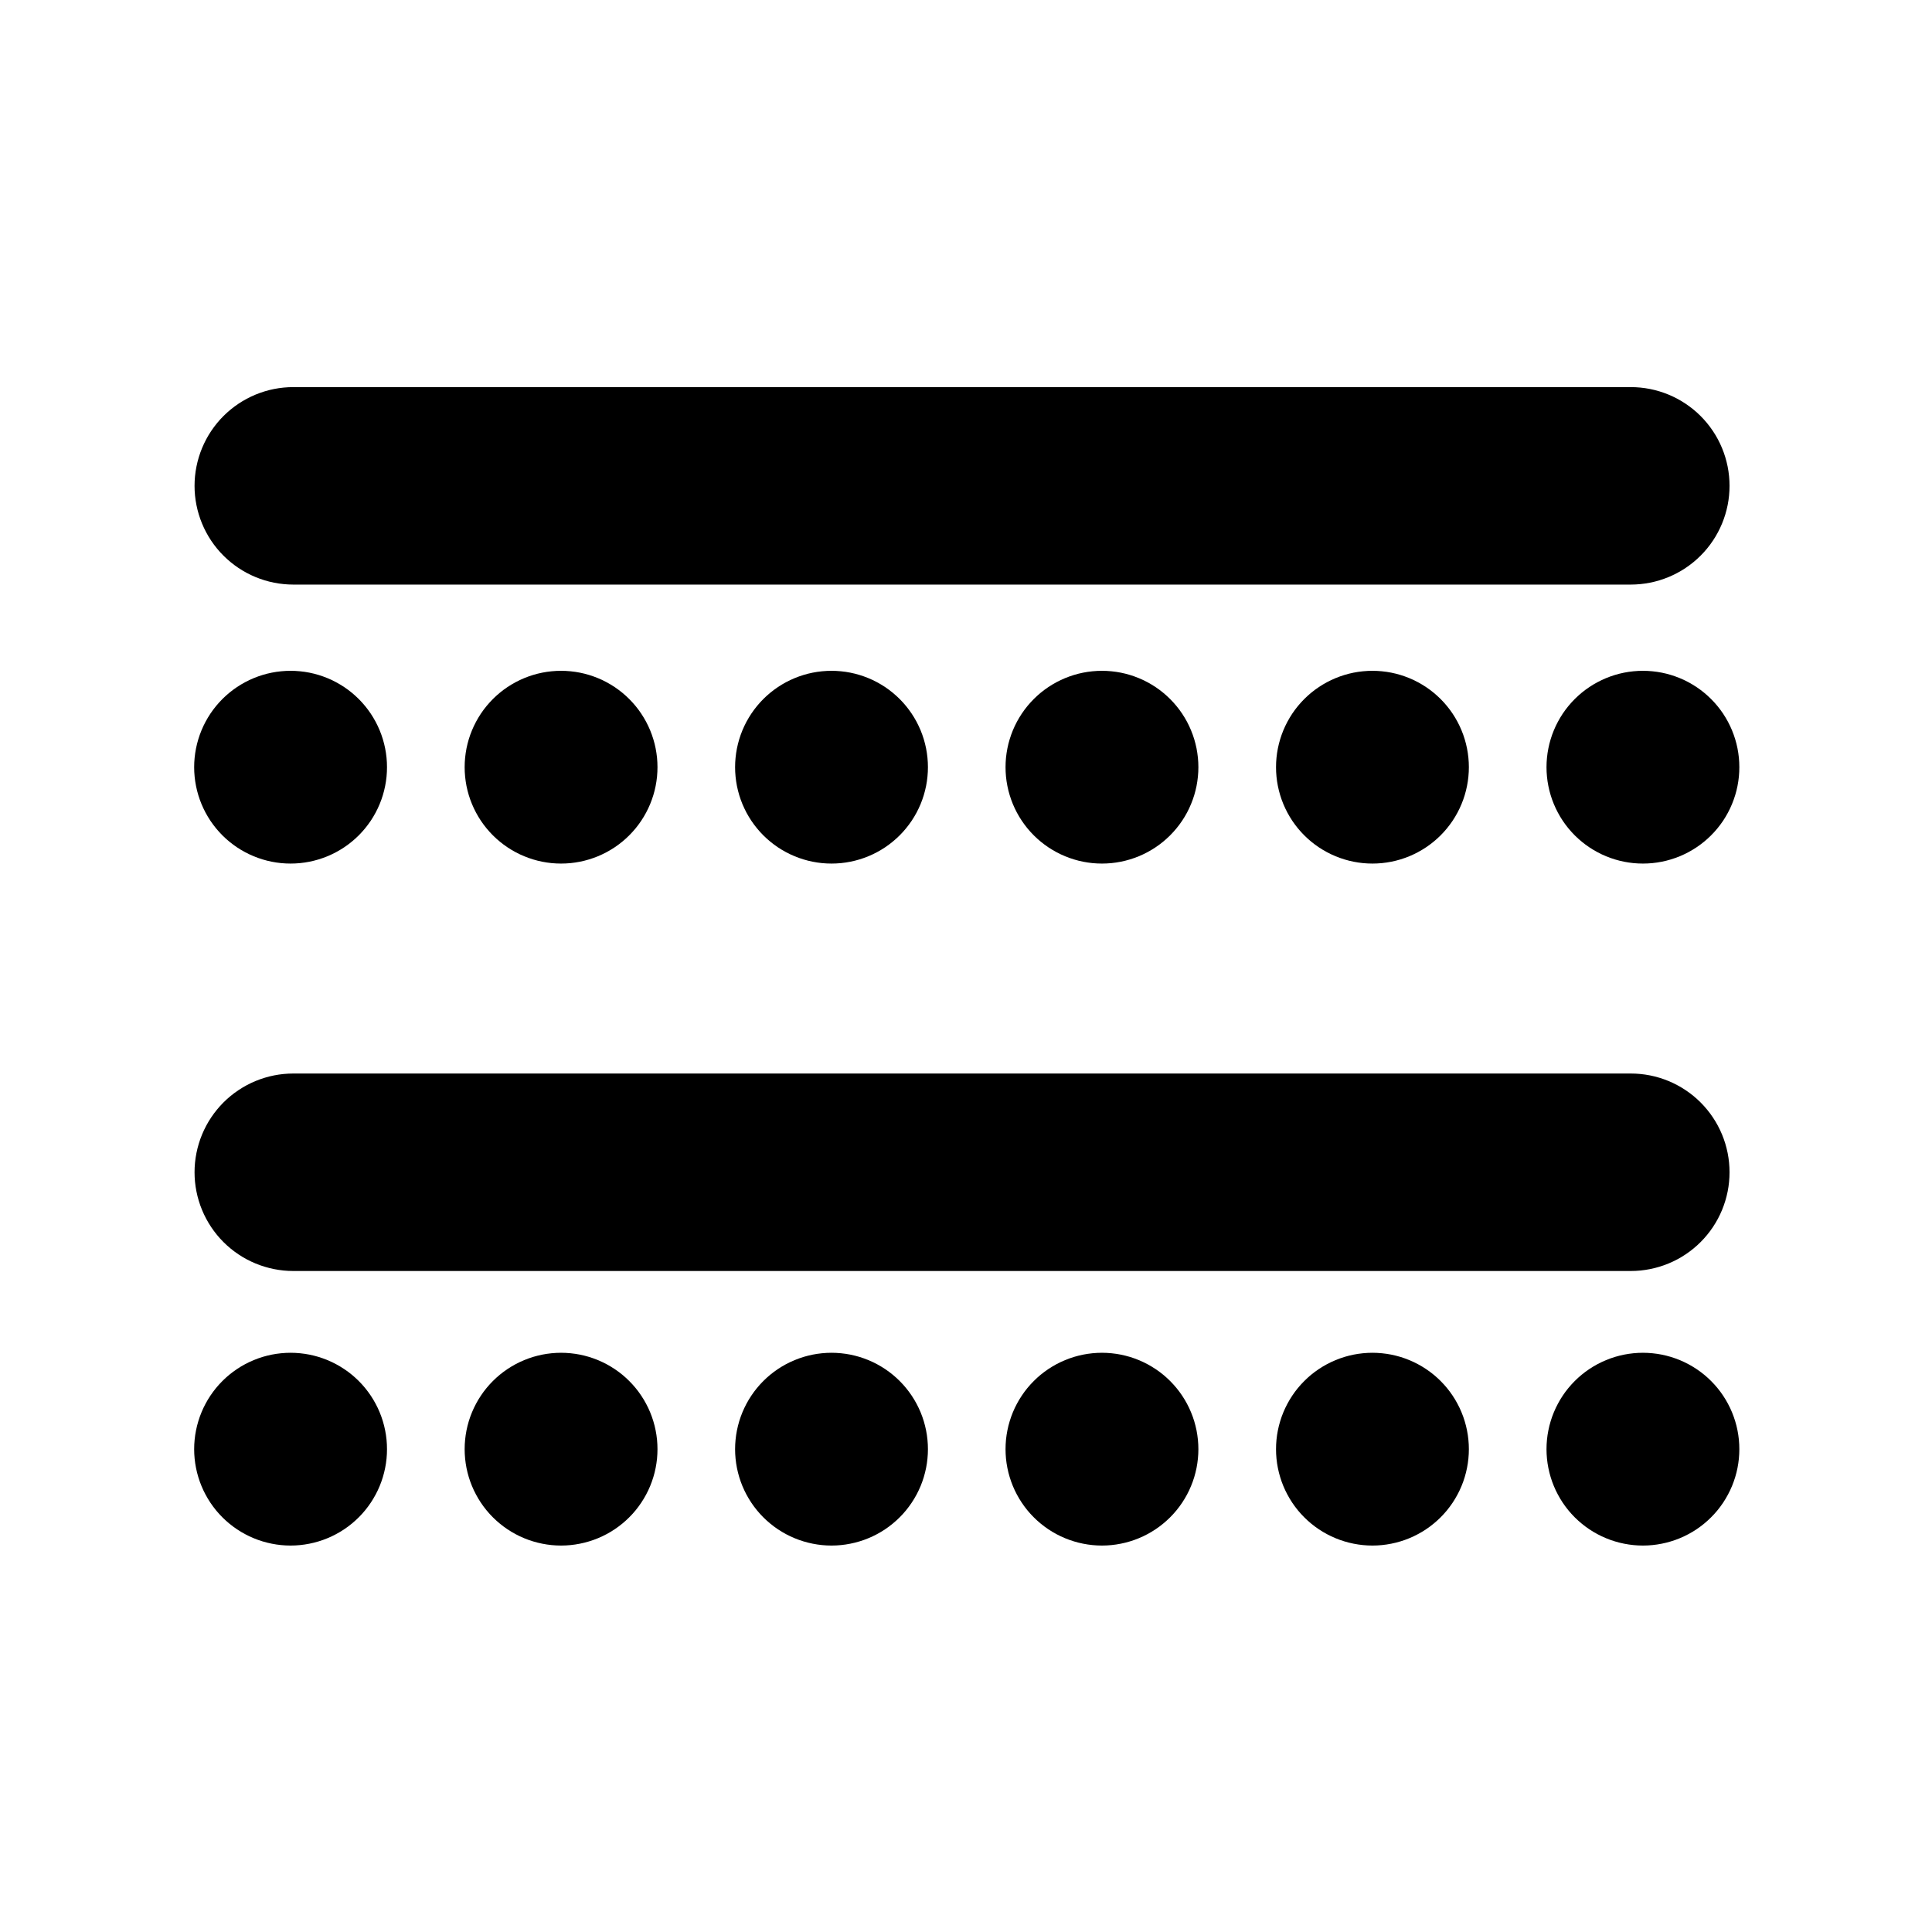
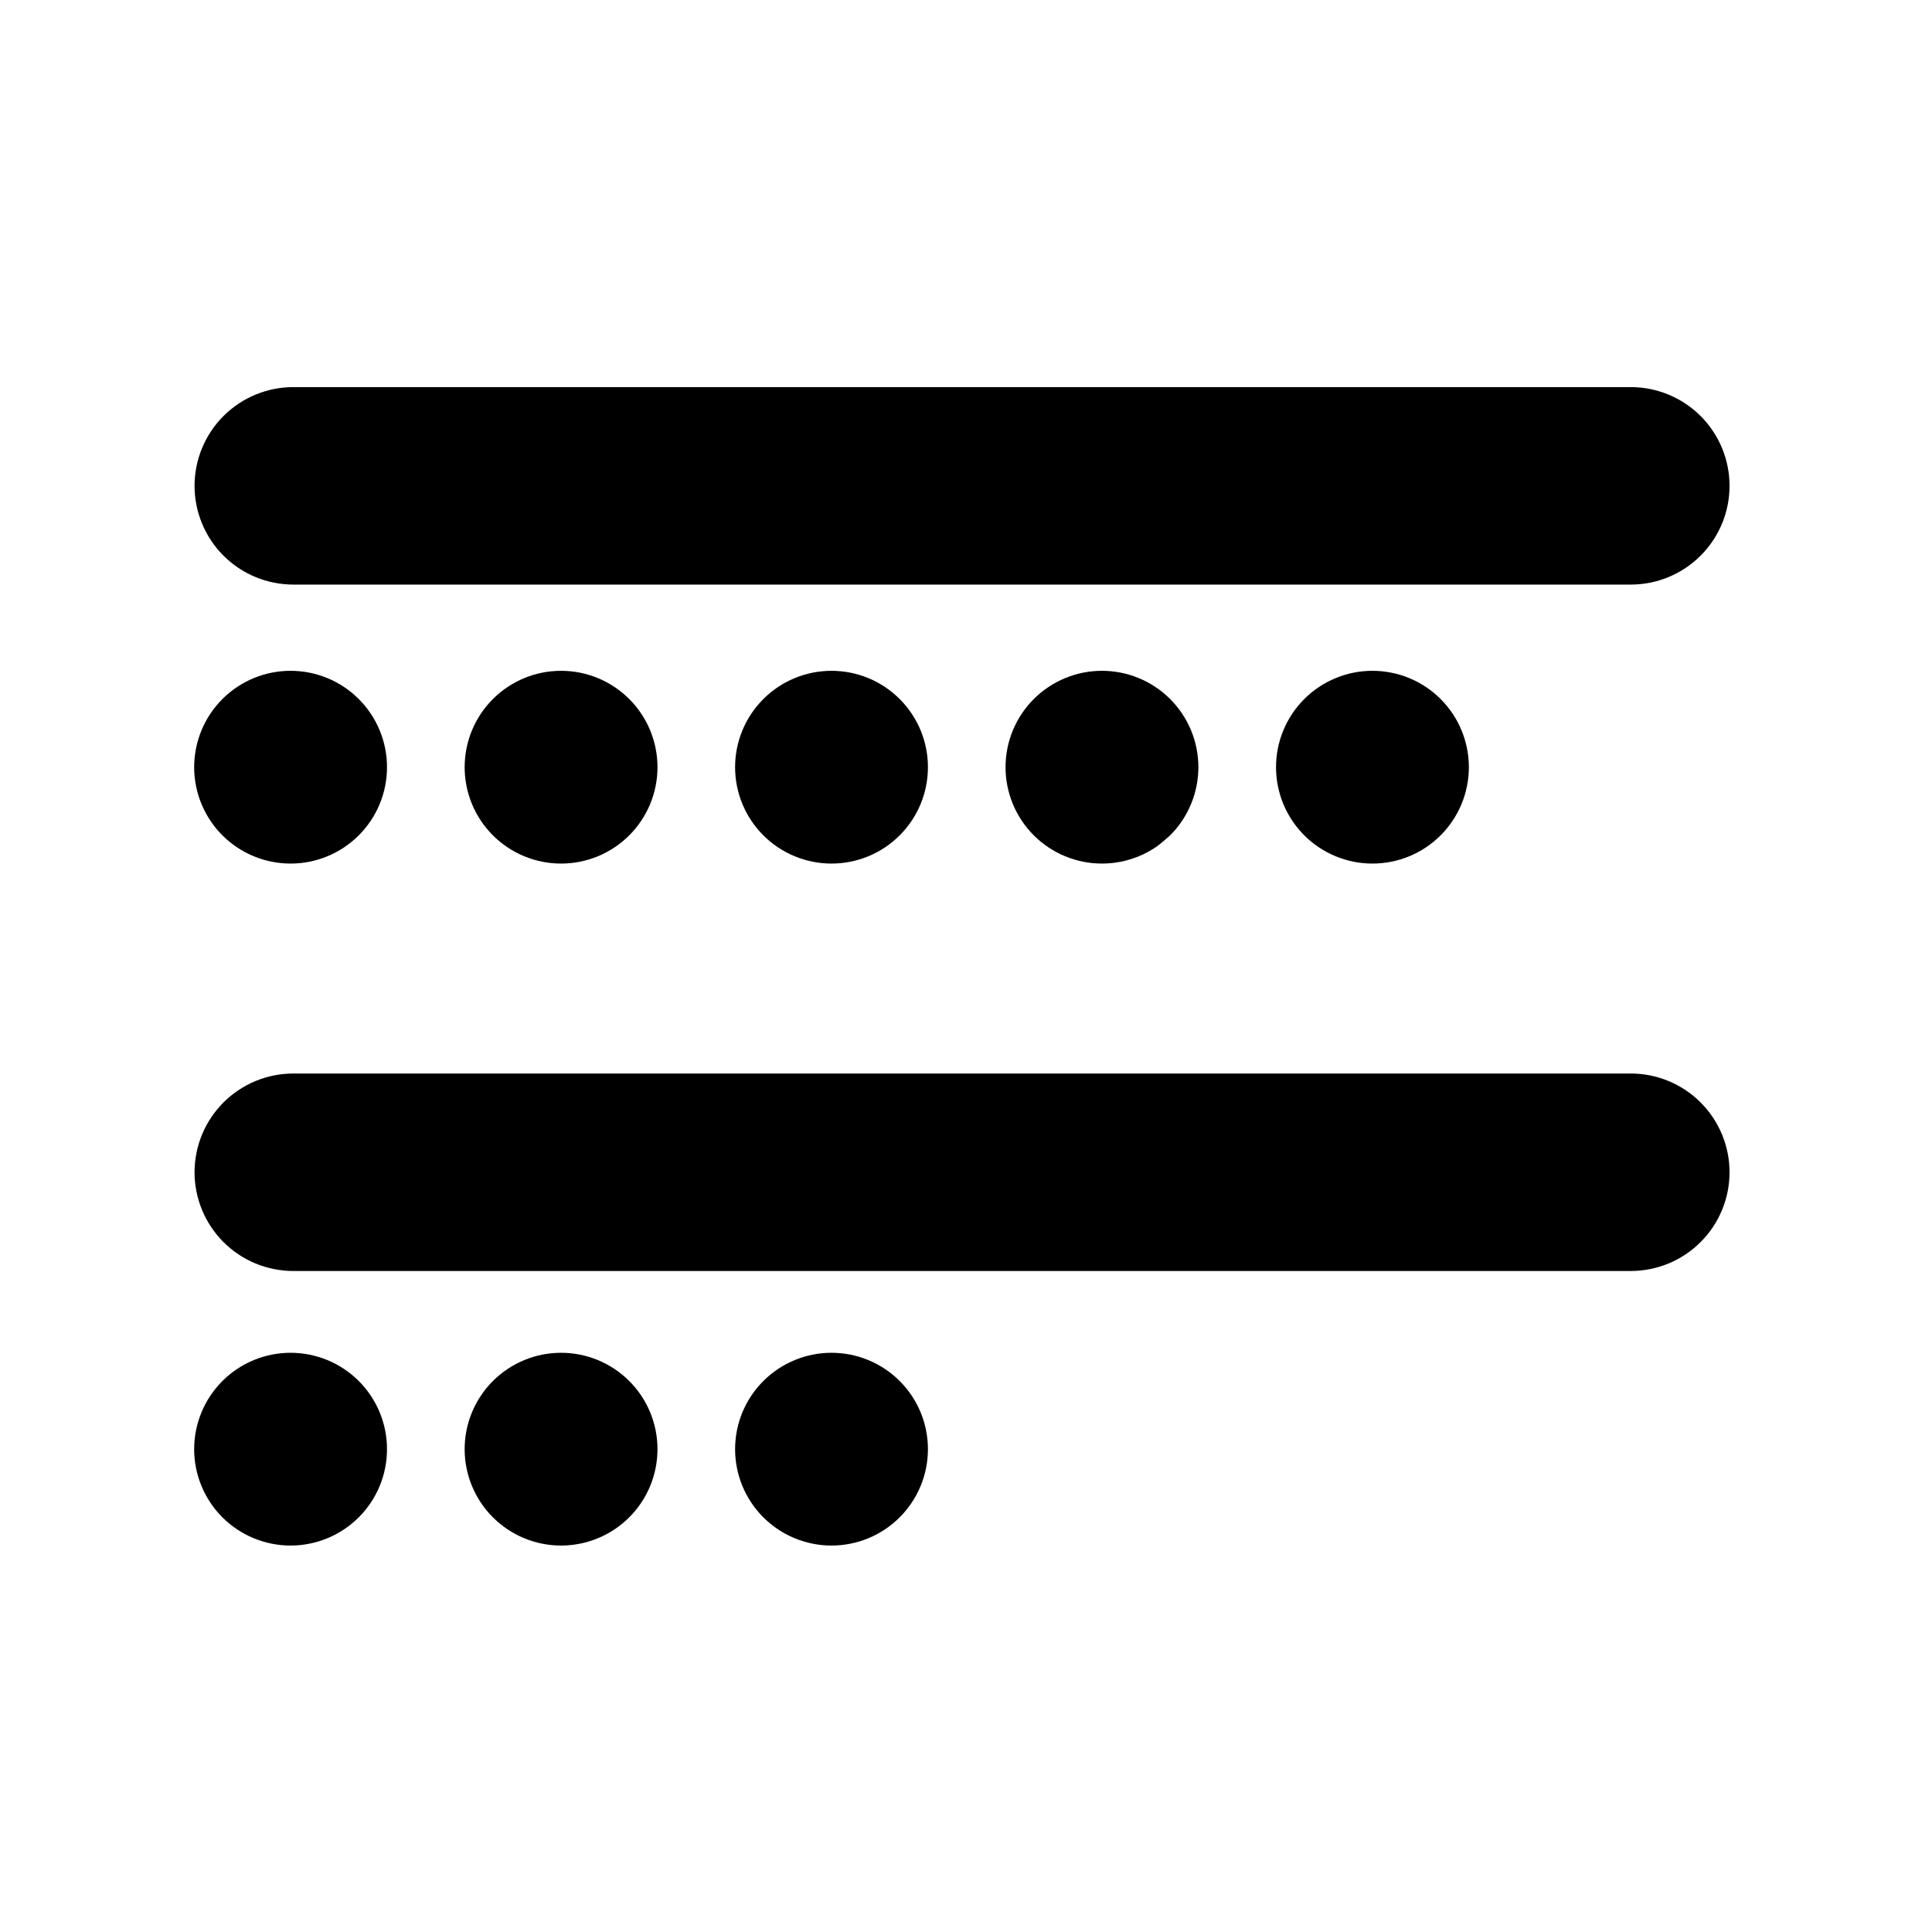
<svg xmlns="http://www.w3.org/2000/svg" width="512" zoomAndPan="magnify" viewBox="0 0 384 384" height="512" preserveAspectRatio="xMidYMid meet" version="1.0">
  <defs>
    <clipPath id="c3bf9a17e4">
      <path d="M 38.398 76.941 L 344 76.941 L 344 117 L 38.398 117 Z M 38.398 76.941 " clip-rule="nonzero" />
    </clipPath>
    <clipPath id="455fe97139">
      <path d="M 38.398 213 L 344 213 L 344 253 L 38.398 253 Z M 38.398 213 " clip-rule="nonzero" />
    </clipPath>
    <clipPath id="399a346495">
      <path d="M 38.398 133 L 77 133 L 77 172 L 38.398 172 Z M 38.398 133 " clip-rule="nonzero" />
    </clipPath>
    <clipPath id="fd160d765d">
-       <path d="M 307 133 L 345.898 133 L 345.898 172 L 307 172 Z M 307 133 " clip-rule="nonzero" />
-     </clipPath>
+       </clipPath>
    <clipPath id="f759af459c">
      <path d="M 38.398 268 L 77 268 L 77 307.191 L 38.398 307.191 Z M 38.398 268 " clip-rule="nonzero" />
    </clipPath>
    <clipPath id="d8679aa25d">
      <path d="M 92 268 L 131 268 L 131 307.191 L 92 307.191 Z M 92 268 " clip-rule="nonzero" />
    </clipPath>
    <clipPath id="62289f8552">
      <path d="M 146 268 L 185 268 L 185 307.191 L 146 307.191 Z M 146 268 " clip-rule="nonzero" />
    </clipPath>
    <clipPath id="3861f1c0a8">
-       <path d="M 199 268 L 239 268 L 239 307.191 L 199 307.191 Z M 199 268 " clip-rule="nonzero" />
-     </clipPath>
+       </clipPath>
    <clipPath id="9cdbb05cde">
-       <path d="M 253 268 L 292 268 L 292 307.191 L 253 307.191 Z M 253 268 " clip-rule="nonzero" />
-     </clipPath>
+       </clipPath>
    <clipPath id="32ad75b403">
      <path d="M 307 268 L 345.898 268 L 345.898 307.191 L 307 307.191 Z M 307 268 " clip-rule="nonzero" />
    </clipPath>
  </defs>
  <g clip-path="url(#c3bf9a17e4)">
    <path fill="#000000" d="M 58.301 76.941 L 324.125 76.941 C 324.77 76.941 325.41 76.973 326.051 77.035 C 326.691 77.098 327.324 77.191 327.957 77.316 C 328.586 77.441 329.211 77.598 329.824 77.785 C 330.441 77.973 331.043 78.188 331.641 78.434 C 332.234 78.68 332.812 78.953 333.379 79.258 C 333.949 79.559 334.5 79.891 335.031 80.246 C 335.566 80.605 336.082 80.988 336.582 81.395 C 337.078 81.801 337.555 82.234 338.008 82.688 C 338.461 83.141 338.895 83.617 339.301 84.113 C 339.711 84.613 340.094 85.129 340.449 85.66 C 340.809 86.195 341.137 86.746 341.441 87.312 C 341.742 87.879 342.02 88.461 342.266 89.055 C 342.512 89.648 342.727 90.254 342.914 90.867 C 343.098 91.484 343.254 92.105 343.383 92.734 C 343.508 93.367 343.602 94 343.664 94.641 C 343.727 95.281 343.758 95.922 343.758 96.566 C 343.758 97.207 343.727 97.848 343.664 98.488 C 343.602 99.129 343.508 99.762 343.383 100.395 C 343.254 101.023 343.098 101.645 342.914 102.262 C 342.727 102.875 342.508 103.48 342.266 104.074 C 342.02 104.668 341.742 105.25 341.441 105.816 C 341.137 106.383 340.809 106.934 340.449 107.469 C 340.094 108.004 339.711 108.52 339.301 109.016 C 338.895 109.512 338.461 109.988 338.008 110.441 C 337.555 110.895 337.078 111.328 336.582 111.734 C 336.082 112.145 335.566 112.523 335.031 112.883 C 334.5 113.238 333.949 113.57 333.379 113.871 C 332.812 114.176 332.234 114.449 331.641 114.695 C 331.043 114.941 330.441 115.156 329.824 115.344 C 329.211 115.531 328.586 115.688 327.957 115.812 C 327.324 115.938 326.691 116.031 326.051 116.094 C 325.41 116.156 324.77 116.191 324.125 116.191 L 58.301 116.191 C 57.656 116.191 57.016 116.156 56.375 116.094 C 55.738 116.031 55.102 115.938 54.473 115.812 C 53.84 115.688 53.219 115.531 52.602 115.344 C 51.988 115.156 51.383 114.941 50.789 114.695 C 50.195 114.449 49.613 114.176 49.047 113.871 C 48.48 113.57 47.93 113.238 47.395 112.883 C 46.859 112.523 46.344 112.145 45.848 111.734 C 45.348 111.328 44.875 110.895 44.418 110.441 C 43.965 109.988 43.531 109.512 43.125 109.016 C 42.719 108.52 42.336 108.004 41.977 107.469 C 41.621 106.934 41.289 106.383 40.988 105.816 C 40.684 105.25 40.41 104.668 40.164 104.074 C 39.918 103.48 39.699 102.875 39.516 102.262 C 39.328 101.645 39.172 101.023 39.047 100.395 C 38.922 99.762 38.824 99.129 38.762 98.488 C 38.699 97.848 38.668 97.207 38.668 96.566 C 38.668 95.922 38.699 95.281 38.762 94.641 C 38.824 94 38.922 93.367 39.047 92.734 C 39.172 92.105 39.328 91.484 39.516 90.867 C 39.699 90.254 39.918 89.648 40.164 89.055 C 40.41 88.461 40.684 87.879 40.988 87.312 C 41.289 86.746 41.621 86.195 41.977 85.66 C 42.336 85.129 42.719 84.613 43.125 84.113 C 43.531 83.617 43.965 83.141 44.418 82.688 C 44.875 82.234 45.348 81.801 45.848 81.395 C 46.344 80.988 46.859 80.605 47.395 80.246 C 47.93 79.891 48.48 79.559 49.047 79.258 C 49.613 78.953 50.195 78.68 50.789 78.434 C 51.383 78.188 51.988 77.973 52.602 77.785 C 53.219 77.598 53.84 77.441 54.473 77.316 C 55.102 77.191 55.738 77.098 56.375 77.035 C 57.016 76.973 57.656 76.941 58.301 76.941 Z M 58.301 76.941 " fill-opacity="1" fill-rule="nonzero" />
  </g>
  <g clip-path="url(#455fe97139)">
    <path fill="#000000" d="M 58.301 213.371 L 324.125 213.371 C 324.77 213.371 325.41 213.402 326.051 213.465 C 326.691 213.527 327.324 213.621 327.957 213.746 C 328.586 213.871 329.211 214.027 329.824 214.215 C 330.441 214.402 331.043 214.617 331.641 214.863 C 332.234 215.109 332.812 215.383 333.379 215.688 C 333.949 215.992 334.5 216.32 335.031 216.68 C 335.566 217.035 336.082 217.418 336.582 217.824 C 337.078 218.234 337.555 218.664 338.008 219.117 C 338.461 219.574 338.895 220.047 339.301 220.547 C 339.711 221.043 340.094 221.559 340.449 222.094 C 340.809 222.625 341.137 223.176 341.441 223.746 C 341.742 224.312 342.02 224.891 342.266 225.484 C 342.512 226.078 342.727 226.684 342.914 227.297 C 343.098 227.914 343.254 228.535 343.383 229.168 C 343.508 229.797 343.602 230.434 343.664 231.07 C 343.727 231.711 343.758 232.352 343.758 232.996 C 343.758 233.637 343.727 234.281 343.664 234.918 C 343.602 235.559 343.508 236.195 343.383 236.824 C 343.254 237.453 343.098 238.078 342.914 238.691 C 342.727 239.309 342.508 239.91 342.266 240.504 C 342.02 241.098 341.742 241.68 341.441 242.246 C 341.137 242.812 340.809 243.363 340.449 243.898 C 340.094 244.434 339.711 244.949 339.301 245.445 C 338.895 245.941 338.461 246.418 338.008 246.871 C 337.555 247.328 337.078 247.758 336.582 248.164 C 336.082 248.574 335.566 248.957 335.031 249.312 C 334.5 249.672 333.949 250 333.379 250.305 C 332.812 250.605 332.234 250.879 331.641 251.125 C 331.043 251.371 330.441 251.59 329.824 251.773 C 329.211 251.961 328.586 252.117 327.957 252.242 C 327.324 252.367 326.691 252.461 326.051 252.527 C 325.41 252.59 324.77 252.621 324.125 252.621 L 58.301 252.621 C 57.656 252.621 57.016 252.59 56.375 252.527 C 55.738 252.461 55.102 252.367 54.473 252.242 C 53.84 252.117 53.219 251.961 52.602 251.773 C 51.988 251.59 51.383 251.371 50.789 251.125 C 50.195 250.879 49.613 250.605 49.047 250.305 C 48.48 250 47.93 249.672 47.395 249.312 C 46.859 248.957 46.344 248.574 45.848 248.164 C 45.348 247.758 44.875 247.328 44.418 246.871 C 43.965 246.418 43.531 245.941 43.125 245.445 C 42.719 244.949 42.336 244.434 41.977 243.898 C 41.621 243.363 41.289 242.812 40.988 242.246 C 40.684 241.68 40.41 241.098 40.164 240.504 C 39.918 239.91 39.699 239.309 39.516 238.691 C 39.328 238.078 39.172 237.453 39.047 236.824 C 38.922 236.195 38.824 235.559 38.762 234.918 C 38.699 234.281 38.668 233.637 38.668 232.996 C 38.668 232.352 38.699 231.711 38.762 231.07 C 38.824 230.434 38.922 229.797 39.047 229.168 C 39.172 228.535 39.328 227.914 39.516 227.297 C 39.699 226.684 39.918 226.078 40.164 225.484 C 40.41 224.891 40.684 224.312 40.988 223.746 C 41.289 223.176 41.621 222.625 41.977 222.094 C 42.336 221.559 42.719 221.043 43.125 220.547 C 43.531 220.047 43.965 219.574 44.418 219.117 C 44.875 218.664 45.348 218.234 45.848 217.824 C 46.344 217.418 46.859 217.035 47.395 216.68 C 47.93 216.32 48.48 215.992 49.047 215.688 C 49.613 215.383 50.195 215.109 50.789 214.863 C 51.383 214.617 51.988 214.402 52.602 214.215 C 53.219 214.027 53.84 213.871 54.473 213.746 C 55.102 213.621 55.738 213.527 56.375 213.465 C 57.016 213.402 57.656 213.371 58.301 213.371 Z M 58.301 213.371 " fill-opacity="1" fill-rule="nonzero" />
  </g>
  <g clip-path="url(#399a346495)">
    <path fill="#000000" d="M 76.918 152.484 C 76.918 153.113 76.891 153.738 76.828 154.363 C 76.766 154.988 76.676 155.605 76.551 156.223 C 76.43 156.836 76.277 157.445 76.094 158.047 C 75.914 158.645 75.703 159.234 75.461 159.816 C 75.223 160.395 74.953 160.961 74.656 161.516 C 74.359 162.07 74.039 162.605 73.691 163.129 C 73.34 163.648 72.969 164.152 72.57 164.637 C 72.172 165.121 71.75 165.586 71.309 166.031 C 70.863 166.473 70.398 166.895 69.914 167.293 C 69.43 167.691 68.926 168.062 68.402 168.414 C 67.879 168.762 67.344 169.082 66.789 169.379 C 66.234 169.676 65.668 169.941 65.09 170.184 C 64.508 170.422 63.918 170.633 63.32 170.816 C 62.719 171 62.109 171.152 61.496 171.273 C 60.879 171.395 60.258 171.488 59.633 171.551 C 59.008 171.609 58.383 171.641 57.754 171.641 C 57.129 171.641 56.5 171.609 55.879 171.551 C 55.254 171.488 54.633 171.395 54.016 171.273 C 53.402 171.152 52.793 171 52.191 170.816 C 51.594 170.633 51 170.422 50.422 170.184 C 49.844 169.941 49.273 169.676 48.723 169.379 C 48.168 169.082 47.629 168.762 47.109 168.414 C 46.586 168.062 46.082 167.691 45.598 167.293 C 45.113 166.895 44.648 166.473 44.203 166.031 C 43.762 165.586 43.34 165.121 42.941 164.637 C 42.543 164.152 42.172 163.648 41.82 163.129 C 41.473 162.605 41.148 162.07 40.855 161.516 C 40.559 160.961 40.289 160.395 40.051 159.816 C 39.809 159.234 39.598 158.645 39.418 158.047 C 39.234 157.445 39.082 156.836 38.961 156.223 C 38.836 155.605 38.746 154.988 38.684 154.363 C 38.621 153.738 38.59 153.113 38.59 152.484 C 38.59 151.855 38.621 151.23 38.684 150.605 C 38.746 149.984 38.836 149.363 38.961 148.746 C 39.082 148.133 39.234 147.523 39.418 146.922 C 39.598 146.324 39.809 145.734 40.051 145.152 C 40.289 144.574 40.559 144.008 40.855 143.453 C 41.148 142.902 41.473 142.363 41.82 141.84 C 42.172 141.32 42.543 140.816 42.941 140.332 C 43.34 139.848 43.762 139.383 44.203 138.938 C 44.648 138.496 45.113 138.074 45.598 137.676 C 46.082 137.277 46.586 136.906 47.109 136.555 C 47.629 136.207 48.168 135.887 48.723 135.59 C 49.273 135.293 49.844 135.027 50.422 134.785 C 51 134.547 51.594 134.336 52.191 134.152 C 52.793 133.969 53.402 133.816 54.016 133.695 C 54.633 133.574 55.254 133.48 55.879 133.422 C 56.5 133.359 57.129 133.328 57.754 133.328 C 58.383 133.328 59.008 133.359 59.633 133.422 C 60.258 133.48 60.879 133.574 61.496 133.695 C 62.109 133.816 62.719 133.969 63.32 134.152 C 63.918 134.336 64.508 134.547 65.09 134.785 C 65.668 135.027 66.234 135.293 66.789 135.59 C 67.344 135.887 67.879 136.207 68.402 136.555 C 68.926 136.906 69.43 137.277 69.914 137.676 C 70.398 138.074 70.863 138.496 71.309 138.938 C 71.75 139.383 72.172 139.848 72.57 140.332 C 72.969 140.816 73.34 141.32 73.691 141.84 C 74.039 142.363 74.359 142.902 74.656 143.453 C 74.953 144.008 75.223 144.574 75.461 145.152 C 75.703 145.734 75.914 146.324 76.094 146.922 C 76.277 147.523 76.43 148.133 76.551 148.746 C 76.676 149.363 76.766 149.984 76.828 150.605 C 76.891 151.23 76.918 151.855 76.918 152.484 Z M 76.918 152.484 " fill-opacity="1" fill-rule="nonzero" />
  </g>
  <path fill="#000000" d="M 130.68 152.484 C 130.68 153.113 130.648 153.738 130.59 154.363 C 130.527 154.988 130.434 155.605 130.312 156.223 C 130.191 156.836 130.039 157.445 129.855 158.047 C 129.672 158.645 129.461 159.234 129.223 159.816 C 128.98 160.395 128.715 160.961 128.418 161.516 C 128.121 162.07 127.801 162.605 127.449 163.129 C 127.102 163.648 126.73 164.152 126.332 164.637 C 125.934 165.121 125.512 165.586 125.066 166.031 C 124.625 166.473 124.16 166.895 123.676 167.293 C 123.188 167.691 122.684 168.062 122.164 168.414 C 121.641 168.762 121.105 169.082 120.551 169.379 C 119.996 169.676 119.43 169.941 118.852 170.184 C 118.27 170.422 117.68 170.633 117.078 170.816 C 116.48 171 115.871 171.152 115.254 171.273 C 114.641 171.395 114.02 171.488 113.395 171.551 C 112.77 171.609 112.145 171.641 111.516 171.641 C 110.891 171.641 110.262 171.609 109.637 171.551 C 109.012 171.488 108.395 171.395 107.777 171.273 C 107.164 171.152 106.555 171 105.953 170.816 C 105.352 170.633 104.762 170.422 104.184 170.184 C 103.602 169.941 103.035 169.676 102.484 169.379 C 101.93 169.082 101.391 168.762 100.871 168.414 C 100.348 168.062 99.844 167.691 99.359 167.293 C 98.875 166.895 98.41 166.473 97.965 166.031 C 97.523 165.586 97.102 165.121 96.703 164.637 C 96.305 164.152 95.93 163.648 95.582 163.129 C 95.234 162.605 94.91 162.07 94.617 161.516 C 94.32 160.961 94.051 160.395 93.812 159.816 C 93.57 159.234 93.359 158.645 93.176 158.047 C 92.996 157.445 92.844 156.836 92.719 156.223 C 92.598 155.605 92.508 154.988 92.445 154.363 C 92.383 153.738 92.352 153.113 92.352 152.484 C 92.352 151.855 92.383 151.23 92.445 150.605 C 92.508 149.984 92.598 149.363 92.719 148.746 C 92.844 148.133 92.996 147.523 93.176 146.922 C 93.359 146.324 93.57 145.734 93.812 145.152 C 94.051 144.574 94.32 144.008 94.617 143.453 C 94.91 142.902 95.234 142.363 95.582 141.84 C 95.93 141.32 96.305 140.816 96.703 140.332 C 97.102 139.848 97.523 139.383 97.965 138.938 C 98.41 138.496 98.875 138.074 99.359 137.676 C 99.844 137.277 100.348 136.906 100.871 136.555 C 101.391 136.207 101.93 135.887 102.484 135.59 C 103.035 135.293 103.602 135.027 104.184 134.785 C 104.762 134.547 105.352 134.336 105.953 134.152 C 106.555 133.969 107.164 133.816 107.777 133.695 C 108.395 133.574 109.012 133.48 109.637 133.422 C 110.262 133.359 110.891 133.328 111.516 133.328 C 112.145 133.328 112.77 133.359 113.395 133.422 C 114.02 133.48 114.641 133.574 115.254 133.695 C 115.871 133.816 116.48 133.969 117.078 134.152 C 117.68 134.336 118.27 134.547 118.852 134.785 C 119.43 135.027 119.996 135.293 120.551 135.59 C 121.105 135.887 121.641 136.207 122.164 136.555 C 122.684 136.906 123.188 137.277 123.676 137.676 C 124.16 138.074 124.625 138.496 125.066 138.938 C 125.512 139.383 125.934 139.848 126.332 140.332 C 126.73 140.816 127.102 141.32 127.449 141.84 C 127.801 142.363 128.121 142.902 128.418 143.453 C 128.715 144.008 128.98 144.574 129.223 145.152 C 129.461 145.734 129.672 146.324 129.855 146.922 C 130.039 147.523 130.191 148.133 130.312 148.746 C 130.434 149.363 130.527 149.984 130.59 150.605 C 130.648 151.23 130.68 151.855 130.68 152.484 Z M 130.68 152.484 " fill-opacity="1" fill-rule="nonzero" />
  <path fill="#000000" d="M 184.434 152.484 C 184.434 153.113 184.402 153.738 184.34 154.363 C 184.281 154.988 184.188 155.605 184.066 156.223 C 183.941 156.836 183.789 157.445 183.609 158.047 C 183.426 158.645 183.215 159.234 182.977 159.816 C 182.734 160.395 182.465 160.961 182.172 161.516 C 181.875 162.07 181.551 162.605 181.203 163.129 C 180.855 163.648 180.48 164.152 180.082 164.637 C 179.684 165.121 179.266 165.586 178.82 166.031 C 178.375 166.473 177.914 166.895 177.426 167.293 C 176.941 167.691 176.438 168.062 175.918 168.414 C 175.395 168.762 174.855 169.082 174.305 169.379 C 173.75 169.676 173.184 169.941 172.602 170.184 C 172.023 170.422 171.434 170.633 170.832 170.816 C 170.23 171 169.625 171.152 169.008 171.273 C 168.395 171.395 167.773 171.488 167.148 171.551 C 166.523 171.609 165.898 171.641 165.27 171.641 C 164.641 171.641 164.016 171.609 163.391 171.551 C 162.766 171.488 162.145 171.395 161.531 171.273 C 160.914 171.152 160.309 171 159.707 170.816 C 159.105 170.633 158.516 170.422 157.938 170.184 C 157.355 169.941 156.789 169.676 156.234 169.379 C 155.684 169.082 155.145 168.762 154.621 168.414 C 154.102 168.062 153.598 167.691 153.113 167.293 C 152.625 166.895 152.164 166.473 151.719 166.031 C 151.273 165.586 150.855 165.121 150.457 164.637 C 150.059 164.152 149.684 163.648 149.336 163.129 C 148.988 162.605 148.664 162.07 148.367 161.516 C 148.074 160.961 147.805 160.395 147.562 159.816 C 147.324 159.234 147.113 158.645 146.93 158.047 C 146.75 157.445 146.598 156.836 146.473 156.223 C 146.352 155.605 146.258 154.988 146.199 154.363 C 146.137 153.738 146.105 153.113 146.105 152.484 C 146.105 151.855 146.137 151.23 146.199 150.605 C 146.258 149.984 146.352 149.363 146.473 148.746 C 146.598 148.133 146.75 147.523 146.93 146.922 C 147.113 146.324 147.324 145.734 147.562 145.152 C 147.805 144.574 148.074 144.008 148.367 143.453 C 148.664 142.902 148.988 142.363 149.336 141.84 C 149.684 141.32 150.059 140.816 150.457 140.332 C 150.855 139.848 151.273 139.383 151.719 138.938 C 152.164 138.496 152.625 138.074 153.113 137.676 C 153.598 137.277 154.102 136.906 154.621 136.555 C 155.145 136.207 155.684 135.887 156.234 135.59 C 156.789 135.293 157.355 135.027 157.938 134.785 C 158.516 134.547 159.105 134.336 159.707 134.152 C 160.309 133.969 160.914 133.816 161.531 133.695 C 162.145 133.574 162.766 133.48 163.391 133.422 C 164.016 133.359 164.641 133.328 165.27 133.328 C 165.898 133.328 166.523 133.359 167.148 133.422 C 167.773 133.48 168.395 133.574 169.008 133.695 C 169.625 133.816 170.23 133.969 170.832 134.152 C 171.434 134.336 172.023 134.547 172.602 134.785 C 173.184 135.027 173.75 135.293 174.305 135.59 C 174.855 135.887 175.395 136.207 175.918 136.555 C 176.438 136.906 176.941 137.277 177.426 137.676 C 177.914 138.074 178.375 138.496 178.82 138.938 C 179.266 139.383 179.684 139.848 180.082 140.332 C 180.48 140.816 180.855 141.32 181.203 141.84 C 181.551 142.363 181.875 142.902 182.172 143.453 C 182.465 144.008 182.734 144.574 182.977 145.152 C 183.215 145.734 183.426 146.324 183.609 146.922 C 183.789 147.523 183.941 148.133 184.066 148.746 C 184.188 149.363 184.281 149.984 184.34 150.605 C 184.402 151.23 184.434 151.855 184.434 152.484 Z M 184.434 152.484 " fill-opacity="1" fill-rule="nonzero" />
-   <path fill="#000000" d="M 238.188 152.484 C 238.188 153.113 238.156 153.738 238.094 154.363 C 238.031 154.988 237.941 155.605 237.82 156.223 C 237.695 156.836 237.543 157.445 237.363 158.047 C 237.18 158.645 236.969 159.234 236.727 159.816 C 236.488 160.395 236.219 160.961 235.926 161.516 C 235.629 162.07 235.305 162.605 234.957 163.129 C 234.609 163.648 234.234 164.152 233.836 164.637 C 233.438 165.121 233.016 165.586 232.574 166.031 C 232.129 166.473 231.664 166.895 231.18 167.293 C 230.695 167.691 230.191 168.062 229.668 168.414 C 229.148 168.762 228.609 169.082 228.055 169.379 C 227.504 169.676 226.938 169.941 226.355 170.184 C 225.777 170.422 225.188 170.633 224.586 170.816 C 223.984 171 223.379 171.152 222.762 171.273 C 222.145 171.395 221.527 171.488 220.902 171.551 C 220.277 171.609 219.648 171.641 219.023 171.641 C 218.395 171.641 217.77 171.609 217.145 171.551 C 216.52 171.488 215.898 171.395 215.285 171.273 C 214.668 171.152 214.059 171 213.461 170.816 C 212.859 170.633 212.27 170.422 211.688 170.184 C 211.109 169.941 210.543 169.676 209.988 169.379 C 209.434 169.082 208.898 168.762 208.375 168.414 C 207.855 168.062 207.352 167.691 206.863 167.293 C 206.379 166.895 205.914 166.473 205.473 166.031 C 205.027 165.586 204.605 165.121 204.207 164.637 C 203.809 164.152 203.438 163.648 203.09 163.129 C 202.738 162.605 202.418 162.07 202.121 161.516 C 201.824 160.961 201.559 160.395 201.316 159.816 C 201.078 159.234 200.867 158.645 200.684 158.047 C 200.5 157.445 200.348 156.836 200.227 156.223 C 200.105 155.605 200.012 154.988 199.949 154.363 C 199.891 153.738 199.859 153.113 199.859 152.484 C 199.859 151.855 199.891 151.23 199.949 150.605 C 200.012 149.984 200.105 149.363 200.227 148.746 C 200.348 148.133 200.5 147.523 200.684 146.922 C 200.867 146.324 201.078 145.734 201.316 145.152 C 201.559 144.574 201.824 144.008 202.121 143.453 C 202.418 142.902 202.738 142.363 203.09 141.84 C 203.438 141.32 203.809 140.816 204.207 140.332 C 204.605 139.848 205.027 139.383 205.473 138.938 C 205.914 138.496 206.379 138.074 206.863 137.676 C 207.352 137.277 207.855 136.906 208.375 136.555 C 208.898 136.207 209.434 135.887 209.988 135.59 C 210.543 135.293 211.109 135.027 211.688 134.785 C 212.27 134.547 212.859 134.336 213.461 134.152 C 214.059 133.969 214.668 133.816 215.285 133.695 C 215.898 133.574 216.52 133.48 217.145 133.422 C 217.77 133.359 218.395 133.328 219.023 133.328 C 219.648 133.328 220.277 133.359 220.902 133.422 C 221.527 133.48 222.145 133.574 222.762 133.695 C 223.379 133.816 223.984 133.969 224.586 134.152 C 225.188 134.336 225.777 134.547 226.355 134.785 C 226.938 135.027 227.504 135.293 228.055 135.59 C 228.609 135.887 229.148 136.207 229.668 136.555 C 230.191 136.906 230.695 137.277 231.18 137.676 C 231.664 138.074 232.129 138.496 232.574 138.938 C 233.016 139.383 233.438 139.848 233.836 140.332 C 234.234 140.816 234.609 141.32 234.957 141.84 C 235.305 142.363 235.629 142.902 235.926 143.453 C 236.219 144.008 236.488 144.574 236.727 145.152 C 236.969 145.734 237.18 146.324 237.363 146.922 C 237.543 147.523 237.695 148.133 237.82 148.746 C 237.941 149.363 238.031 149.984 238.094 150.605 C 238.156 151.23 238.188 151.855 238.188 152.484 Z M 238.188 152.484 " fill-opacity="1" fill-rule="nonzero" />
+   <path fill="#000000" d="M 238.188 152.484 C 238.188 153.113 238.156 153.738 238.094 154.363 C 238.031 154.988 237.941 155.605 237.82 156.223 C 237.695 156.836 237.543 157.445 237.363 158.047 C 237.18 158.645 236.969 159.234 236.727 159.816 C 236.488 160.395 236.219 160.961 235.926 161.516 C 235.629 162.07 235.305 162.605 234.957 163.129 C 234.609 163.648 234.234 164.152 233.836 164.637 C 233.438 165.121 233.016 165.586 232.574 166.031 C 230.695 167.691 230.191 168.062 229.668 168.414 C 229.148 168.762 228.609 169.082 228.055 169.379 C 227.504 169.676 226.938 169.941 226.355 170.184 C 225.777 170.422 225.188 170.633 224.586 170.816 C 223.984 171 223.379 171.152 222.762 171.273 C 222.145 171.395 221.527 171.488 220.902 171.551 C 220.277 171.609 219.648 171.641 219.023 171.641 C 218.395 171.641 217.77 171.609 217.145 171.551 C 216.52 171.488 215.898 171.395 215.285 171.273 C 214.668 171.152 214.059 171 213.461 170.816 C 212.859 170.633 212.27 170.422 211.688 170.184 C 211.109 169.941 210.543 169.676 209.988 169.379 C 209.434 169.082 208.898 168.762 208.375 168.414 C 207.855 168.062 207.352 167.691 206.863 167.293 C 206.379 166.895 205.914 166.473 205.473 166.031 C 205.027 165.586 204.605 165.121 204.207 164.637 C 203.809 164.152 203.438 163.648 203.09 163.129 C 202.738 162.605 202.418 162.07 202.121 161.516 C 201.824 160.961 201.559 160.395 201.316 159.816 C 201.078 159.234 200.867 158.645 200.684 158.047 C 200.5 157.445 200.348 156.836 200.227 156.223 C 200.105 155.605 200.012 154.988 199.949 154.363 C 199.891 153.738 199.859 153.113 199.859 152.484 C 199.859 151.855 199.891 151.23 199.949 150.605 C 200.012 149.984 200.105 149.363 200.227 148.746 C 200.348 148.133 200.5 147.523 200.684 146.922 C 200.867 146.324 201.078 145.734 201.316 145.152 C 201.559 144.574 201.824 144.008 202.121 143.453 C 202.418 142.902 202.738 142.363 203.09 141.84 C 203.438 141.32 203.809 140.816 204.207 140.332 C 204.605 139.848 205.027 139.383 205.473 138.938 C 205.914 138.496 206.379 138.074 206.863 137.676 C 207.352 137.277 207.855 136.906 208.375 136.555 C 208.898 136.207 209.434 135.887 209.988 135.59 C 210.543 135.293 211.109 135.027 211.688 134.785 C 212.27 134.547 212.859 134.336 213.461 134.152 C 214.059 133.969 214.668 133.816 215.285 133.695 C 215.898 133.574 216.52 133.48 217.145 133.422 C 217.77 133.359 218.395 133.328 219.023 133.328 C 219.648 133.328 220.277 133.359 220.902 133.422 C 221.527 133.48 222.145 133.574 222.762 133.695 C 223.379 133.816 223.984 133.969 224.586 134.152 C 225.188 134.336 225.777 134.547 226.355 134.785 C 226.938 135.027 227.504 135.293 228.055 135.59 C 228.609 135.887 229.148 136.207 229.668 136.555 C 230.191 136.906 230.695 137.277 231.18 137.676 C 231.664 138.074 232.129 138.496 232.574 138.938 C 233.016 139.383 233.438 139.848 233.836 140.332 C 234.234 140.816 234.609 141.32 234.957 141.84 C 235.305 142.363 235.629 142.902 235.926 143.453 C 236.219 144.008 236.488 144.574 236.727 145.152 C 236.969 145.734 237.18 146.324 237.363 146.922 C 237.543 147.523 237.695 148.133 237.82 148.746 C 237.941 149.363 238.031 149.984 238.094 150.605 C 238.156 151.23 238.188 151.855 238.188 152.484 Z M 238.188 152.484 " fill-opacity="1" fill-rule="nonzero" />
  <path fill="#000000" d="M 291.949 152.484 C 291.949 153.113 291.918 153.738 291.855 154.363 C 291.793 154.988 291.703 155.605 291.578 156.223 C 291.457 156.836 291.305 157.445 291.121 158.047 C 290.941 158.645 290.73 159.234 290.488 159.816 C 290.25 160.395 289.98 160.961 289.684 161.516 C 289.391 162.07 289.066 162.605 288.719 163.129 C 288.367 163.648 287.996 164.152 287.598 164.637 C 287.199 165.121 286.777 165.586 286.336 166.031 C 285.891 166.473 285.426 166.895 284.941 167.293 C 284.457 167.691 283.953 168.062 283.43 168.414 C 282.91 168.762 282.371 169.082 281.816 169.379 C 281.266 169.676 280.695 169.941 280.117 170.184 C 279.539 170.422 278.945 170.633 278.348 170.816 C 277.746 171 277.137 171.152 276.523 171.273 C 275.906 171.395 275.285 171.488 274.66 171.551 C 274.039 171.609 273.41 171.641 272.785 171.641 C 272.156 171.641 271.531 171.609 270.906 171.551 C 270.281 171.488 269.66 171.395 269.043 171.273 C 268.43 171.152 267.82 171 267.219 170.816 C 266.621 170.633 266.031 170.422 265.449 170.184 C 264.871 169.941 264.305 169.676 263.75 169.379 C 263.195 169.082 262.66 168.762 262.137 168.414 C 261.613 168.062 261.109 167.691 260.625 167.293 C 260.141 166.895 259.676 166.473 259.234 166.031 C 258.789 165.586 258.367 165.121 257.969 164.637 C 257.57 164.152 257.199 163.648 256.848 163.129 C 256.5 162.605 256.18 162.07 255.883 161.516 C 255.586 160.961 255.32 160.395 255.078 159.816 C 254.84 159.234 254.625 158.645 254.445 158.047 C 254.262 157.445 254.109 156.836 253.988 156.223 C 253.863 155.605 253.773 154.988 253.711 154.363 C 253.648 153.738 253.621 153.113 253.621 152.484 C 253.621 151.855 253.648 151.23 253.711 150.605 C 253.773 149.984 253.863 149.363 253.988 148.746 C 254.109 148.133 254.262 147.523 254.445 146.922 C 254.625 146.324 254.84 145.734 255.078 145.152 C 255.32 144.574 255.586 144.008 255.883 143.453 C 256.18 142.902 256.5 142.363 256.848 141.84 C 257.199 141.32 257.57 140.816 257.969 140.332 C 258.367 139.848 258.789 139.383 259.234 138.938 C 259.676 138.496 260.141 138.074 260.625 137.676 C 261.109 137.277 261.613 136.906 262.137 136.555 C 262.66 136.207 263.195 135.887 263.75 135.59 C 264.305 135.293 264.871 135.027 265.449 134.785 C 266.031 134.547 266.621 134.336 267.219 134.152 C 267.82 133.969 268.43 133.816 269.043 133.695 C 269.66 133.574 270.281 133.48 270.906 133.422 C 271.531 133.359 272.156 133.328 272.785 133.328 C 273.41 133.328 274.039 133.359 274.66 133.422 C 275.285 133.48 275.906 133.574 276.523 133.695 C 277.137 133.816 277.746 133.969 278.348 134.152 C 278.945 134.336 279.539 134.547 280.117 134.785 C 280.695 135.027 281.266 135.293 281.816 135.59 C 282.371 135.887 282.91 136.207 283.43 136.555 C 283.953 136.906 284.457 137.277 284.941 137.676 C 285.426 138.074 285.891 138.496 286.336 138.938 C 286.777 139.383 287.199 139.848 287.598 140.332 C 287.996 140.816 288.371 141.32 288.719 141.84 C 289.066 142.363 289.391 142.902 289.684 143.453 C 289.98 144.008 290.25 144.574 290.488 145.152 C 290.73 145.734 290.941 146.324 291.121 146.922 C 291.305 147.523 291.457 148.133 291.578 148.746 C 291.703 149.363 291.793 149.984 291.855 150.605 C 291.918 151.23 291.949 151.855 291.949 152.484 Z M 291.949 152.484 " fill-opacity="1" fill-rule="nonzero" />
  <g clip-path="url(#fd160d765d)">
    <path fill="#000000" d="M 345.707 152.484 C 345.707 153.113 345.676 153.738 345.617 154.363 C 345.555 154.988 345.461 155.605 345.34 156.223 C 345.219 156.836 345.066 157.445 344.883 158.047 C 344.699 158.645 344.488 159.234 344.25 159.816 C 344.008 160.395 343.742 160.961 343.445 161.516 C 343.148 162.07 342.828 162.605 342.48 163.129 C 342.129 163.648 341.758 164.152 341.359 164.637 C 340.961 165.121 340.539 165.586 340.094 166.031 C 339.652 166.473 339.188 166.895 338.703 167.293 C 338.215 167.691 337.715 168.062 337.191 168.414 C 336.668 168.762 336.133 169.082 335.578 169.379 C 335.023 169.676 334.457 169.941 333.879 170.184 C 333.297 170.422 332.707 170.633 332.105 170.816 C 331.508 171 330.898 171.152 330.281 171.273 C 329.668 171.395 329.047 171.488 328.422 171.551 C 327.797 171.609 327.172 171.641 326.543 171.641 C 325.918 171.641 325.289 171.609 324.664 171.551 C 324.043 171.488 323.422 171.395 322.805 171.273 C 322.191 171.152 321.582 171 320.98 170.816 C 320.379 170.633 319.789 170.422 319.211 170.184 C 318.629 169.941 318.062 169.676 317.512 169.379 C 316.957 169.082 316.418 168.762 315.898 168.414 C 315.375 168.062 314.871 167.691 314.387 167.293 C 313.902 166.895 313.438 166.473 312.992 166.031 C 312.551 165.586 312.129 165.121 311.73 164.637 C 311.332 164.152 310.957 163.648 310.609 163.129 C 310.262 162.605 309.938 162.07 309.645 161.516 C 309.348 160.961 309.078 160.395 308.84 159.816 C 308.598 159.234 308.387 158.645 308.207 158.047 C 308.023 157.445 307.871 156.836 307.75 156.223 C 307.625 155.605 307.535 154.988 307.473 154.363 C 307.41 153.738 307.379 153.113 307.379 152.484 C 307.379 151.855 307.41 151.23 307.473 150.605 C 307.535 149.984 307.625 149.363 307.75 148.746 C 307.871 148.133 308.023 147.523 308.207 146.922 C 308.387 146.324 308.598 145.734 308.84 145.152 C 309.078 144.574 309.348 144.008 309.645 143.453 C 309.938 142.902 310.262 142.363 310.609 141.84 C 310.957 141.32 311.332 140.816 311.73 140.332 C 312.129 139.848 312.551 139.383 312.992 138.938 C 313.438 138.496 313.902 138.074 314.387 137.676 C 314.871 137.277 315.375 136.906 315.898 136.555 C 316.418 136.207 316.957 135.887 317.512 135.59 C 318.062 135.293 318.629 135.027 319.211 134.785 C 319.789 134.547 320.379 134.336 320.98 134.152 C 321.582 133.969 322.191 133.816 322.805 133.695 C 323.422 133.574 324.043 133.48 324.664 133.422 C 325.289 133.359 325.918 133.328 326.543 133.328 C 327.172 133.328 327.797 133.359 328.422 133.422 C 329.047 133.48 329.668 133.574 330.281 133.695 C 330.898 133.816 331.508 133.969 332.105 134.152 C 332.707 134.336 333.297 134.547 333.879 134.785 C 334.457 135.027 335.023 135.293 335.578 135.59 C 336.133 135.887 336.668 136.207 337.191 136.555 C 337.715 136.906 338.215 137.277 338.703 137.676 C 339.188 138.074 339.652 138.496 340.094 138.938 C 340.539 139.383 340.961 139.848 341.359 140.332 C 341.758 140.816 342.129 141.32 342.48 141.84 C 342.828 142.363 343.148 142.902 343.445 143.453 C 343.742 144.008 344.008 144.574 344.25 145.152 C 344.488 145.734 344.699 146.324 344.883 146.922 C 345.066 147.523 345.219 148.133 345.34 148.746 C 345.461 149.363 345.555 149.984 345.617 150.605 C 345.676 151.23 345.707 151.855 345.707 152.484 Z M 345.707 152.484 " fill-opacity="1" fill-rule="nonzero" />
  </g>
  <g clip-path="url(#f759af459c)">
    <path fill="#000000" d="M 76.918 288.031 C 76.918 288.66 76.891 289.285 76.828 289.91 C 76.766 290.535 76.676 291.156 76.551 291.77 C 76.43 292.387 76.277 292.992 76.094 293.594 C 75.914 294.195 75.703 294.785 75.461 295.363 C 75.223 295.945 74.953 296.512 74.656 297.062 C 74.359 297.617 74.039 298.152 73.691 298.676 C 73.34 299.199 72.969 299.699 72.57 300.188 C 72.172 300.672 71.75 301.137 71.309 301.578 C 70.863 302.023 70.398 302.441 69.914 302.84 C 69.43 303.238 68.926 303.613 68.402 303.961 C 67.879 304.309 67.344 304.633 66.789 304.926 C 66.234 305.223 65.668 305.492 65.09 305.73 C 64.508 305.973 63.918 306.184 63.32 306.363 C 62.719 306.547 62.109 306.699 61.496 306.82 C 60.879 306.945 60.258 307.035 59.633 307.098 C 59.008 307.16 58.383 307.191 57.754 307.191 C 57.129 307.191 56.5 307.16 55.879 307.098 C 55.254 307.035 54.633 306.945 54.016 306.82 C 53.402 306.699 52.793 306.547 52.191 306.363 C 51.594 306.184 51 305.973 50.422 305.73 C 49.844 305.492 49.273 305.223 48.723 304.926 C 48.168 304.633 47.629 304.309 47.109 303.961 C 46.586 303.613 46.082 303.238 45.598 302.84 C 45.113 302.441 44.648 302.023 44.203 301.578 C 43.762 301.137 43.34 300.672 42.941 300.188 C 42.543 299.699 42.172 299.199 41.82 298.676 C 41.473 298.152 41.148 297.617 40.855 297.062 C 40.559 296.512 40.289 295.945 40.051 295.363 C 39.809 294.785 39.598 294.195 39.418 293.594 C 39.234 292.992 39.082 292.387 38.961 291.77 C 38.836 291.156 38.746 290.535 38.684 289.91 C 38.621 289.285 38.59 288.66 38.59 288.031 C 38.59 287.406 38.621 286.781 38.684 286.156 C 38.746 285.531 38.836 284.91 38.961 284.297 C 39.082 283.68 39.234 283.074 39.418 282.473 C 39.598 281.871 39.809 281.281 40.051 280.703 C 40.289 280.121 40.559 279.555 40.855 279.004 C 41.148 278.449 41.473 277.91 41.82 277.391 C 42.172 276.867 42.543 276.363 42.941 275.879 C 43.34 275.395 43.762 274.93 44.203 274.488 C 44.648 274.043 45.113 273.621 45.598 273.223 C 46.082 272.828 46.586 272.453 47.109 272.105 C 47.629 271.758 48.168 271.434 48.723 271.137 C 49.273 270.844 49.844 270.574 50.422 270.336 C 51 270.094 51.594 269.883 52.191 269.699 C 52.793 269.52 53.402 269.367 54.016 269.242 C 54.633 269.121 55.254 269.031 55.879 268.969 C 56.5 268.906 57.129 268.875 57.754 268.875 C 58.383 268.875 59.008 268.906 59.633 268.969 C 60.258 269.031 60.879 269.121 61.496 269.242 C 62.109 269.367 62.719 269.52 63.32 269.699 C 63.918 269.883 64.508 270.094 65.09 270.336 C 65.668 270.574 66.234 270.844 66.789 271.137 C 67.344 271.434 67.879 271.758 68.402 272.105 C 68.926 272.453 69.43 272.828 69.914 273.223 C 70.398 273.621 70.863 274.043 71.309 274.488 C 71.75 274.93 72.172 275.395 72.57 275.879 C 72.969 276.363 73.34 276.867 73.691 277.391 C 74.039 277.91 74.359 278.449 74.656 279.004 C 74.953 279.555 75.223 280.121 75.461 280.703 C 75.703 281.281 75.914 281.871 76.094 282.473 C 76.277 283.074 76.43 283.68 76.551 284.297 C 76.676 284.91 76.766 285.531 76.828 286.156 C 76.891 286.781 76.918 287.406 76.918 288.031 Z M 76.918 288.031 " fill-opacity="1" fill-rule="nonzero" />
  </g>
  <g clip-path="url(#d8679aa25d)">
    <path fill="#000000" d="M 130.68 288.031 C 130.68 288.66 130.648 289.285 130.59 289.91 C 130.527 290.535 130.434 291.156 130.312 291.77 C 130.191 292.387 130.039 292.992 129.855 293.594 C 129.672 294.195 129.461 294.785 129.223 295.363 C 128.98 295.945 128.715 296.512 128.418 297.062 C 128.121 297.617 127.801 298.152 127.449 298.676 C 127.102 299.199 126.73 299.699 126.332 300.188 C 125.934 300.672 125.512 301.137 125.066 301.578 C 124.625 302.023 124.16 302.441 123.676 302.84 C 123.188 303.238 122.684 303.613 122.164 303.961 C 121.641 304.309 121.105 304.633 120.551 304.926 C 119.996 305.223 119.43 305.492 118.852 305.73 C 118.27 305.973 117.68 306.184 117.078 306.363 C 116.48 306.547 115.871 306.699 115.254 306.82 C 114.641 306.945 114.02 307.035 113.395 307.098 C 112.77 307.16 112.145 307.191 111.516 307.191 C 110.891 307.191 110.262 307.16 109.637 307.098 C 109.012 307.035 108.395 306.945 107.777 306.82 C 107.164 306.699 106.555 306.547 105.953 306.363 C 105.352 306.184 104.762 305.973 104.184 305.73 C 103.602 305.492 103.035 305.223 102.484 304.926 C 101.93 304.633 101.391 304.309 100.871 303.961 C 100.348 303.613 99.844 303.238 99.359 302.84 C 98.875 302.441 98.41 302.023 97.965 301.578 C 97.523 301.137 97.102 300.672 96.703 300.188 C 96.305 299.699 95.93 299.199 95.582 298.676 C 95.234 298.152 94.91 297.617 94.617 297.062 C 94.32 296.512 94.051 295.945 93.812 295.363 C 93.57 294.785 93.359 294.195 93.176 293.594 C 92.996 292.992 92.844 292.387 92.719 291.77 C 92.598 291.156 92.508 290.535 92.445 289.91 C 92.383 289.285 92.352 288.66 92.352 288.031 C 92.352 287.406 92.383 286.781 92.445 286.156 C 92.508 285.531 92.598 284.91 92.719 284.297 C 92.844 283.68 92.996 283.074 93.176 282.473 C 93.359 281.871 93.57 281.281 93.812 280.703 C 94.051 280.121 94.32 279.555 94.617 279.004 C 94.91 278.449 95.234 277.91 95.582 277.391 C 95.93 276.867 96.305 276.363 96.703 275.879 C 97.102 275.395 97.523 274.93 97.965 274.488 C 98.41 274.043 98.875 273.621 99.359 273.223 C 99.844 272.828 100.348 272.453 100.871 272.105 C 101.391 271.758 101.93 271.434 102.484 271.137 C 103.035 270.844 103.602 270.574 104.184 270.336 C 104.762 270.094 105.352 269.883 105.953 269.699 C 106.555 269.52 107.164 269.367 107.777 269.242 C 108.395 269.121 109.012 269.031 109.637 268.969 C 110.262 268.906 110.891 268.875 111.516 268.875 C 112.145 268.875 112.77 268.906 113.395 268.969 C 114.02 269.031 114.641 269.121 115.254 269.242 C 115.871 269.367 116.48 269.52 117.078 269.699 C 117.68 269.883 118.27 270.094 118.852 270.336 C 119.43 270.574 119.996 270.844 120.551 271.137 C 121.105 271.434 121.641 271.758 122.164 272.105 C 122.684 272.453 123.188 272.828 123.676 273.223 C 124.16 273.621 124.625 274.043 125.066 274.488 C 125.512 274.93 125.934 275.395 126.332 275.879 C 126.73 276.363 127.102 276.867 127.449 277.391 C 127.801 277.91 128.121 278.449 128.418 279.004 C 128.715 279.555 128.98 280.121 129.223 280.703 C 129.461 281.281 129.672 281.871 129.855 282.473 C 130.039 283.074 130.191 283.68 130.312 284.297 C 130.434 284.91 130.527 285.531 130.59 286.156 C 130.648 286.781 130.68 287.406 130.68 288.031 Z M 130.68 288.031 " fill-opacity="1" fill-rule="nonzero" />
  </g>
  <g clip-path="url(#62289f8552)">
    <path fill="#000000" d="M 184.434 288.031 C 184.434 288.66 184.402 289.285 184.34 289.91 C 184.281 290.535 184.188 291.156 184.066 291.77 C 183.941 292.387 183.789 292.992 183.609 293.594 C 183.426 294.195 183.215 294.785 182.977 295.363 C 182.734 295.945 182.465 296.512 182.172 297.062 C 181.875 297.617 181.551 298.152 181.203 298.676 C 180.855 299.199 180.48 299.699 180.082 300.188 C 179.684 300.672 179.266 301.137 178.82 301.578 C 178.375 302.023 177.914 302.441 177.426 302.84 C 176.941 303.238 176.438 303.613 175.918 303.961 C 175.395 304.309 174.855 304.633 174.305 304.926 C 173.75 305.223 173.184 305.492 172.602 305.73 C 172.023 305.973 171.434 306.184 170.832 306.363 C 170.23 306.547 169.625 306.699 169.008 306.82 C 168.395 306.945 167.773 307.035 167.148 307.098 C 166.523 307.16 165.898 307.191 165.27 307.191 C 164.641 307.191 164.016 307.16 163.391 307.098 C 162.766 307.035 162.145 306.945 161.531 306.82 C 160.914 306.699 160.309 306.547 159.707 306.363 C 159.105 306.184 158.516 305.973 157.938 305.73 C 157.355 305.492 156.789 305.223 156.234 304.926 C 155.684 304.633 155.145 304.309 154.621 303.961 C 154.102 303.613 153.598 303.238 153.113 302.84 C 152.625 302.441 152.164 302.023 151.719 301.578 C 151.273 301.137 150.855 300.672 150.457 300.188 C 150.059 299.699 149.684 299.199 149.336 298.676 C 148.988 298.152 148.664 297.617 148.367 297.062 C 148.074 296.512 147.805 295.945 147.562 295.363 C 147.324 294.785 147.113 294.195 146.93 293.594 C 146.75 292.992 146.598 292.387 146.473 291.77 C 146.352 291.156 146.258 290.535 146.199 289.91 C 146.137 289.285 146.105 288.66 146.105 288.031 C 146.105 287.406 146.137 286.781 146.199 286.156 C 146.258 285.531 146.352 284.91 146.473 284.297 C 146.598 283.68 146.75 283.074 146.93 282.473 C 147.113 281.871 147.324 281.281 147.562 280.703 C 147.805 280.121 148.074 279.555 148.367 279.004 C 148.664 278.449 148.988 277.91 149.336 277.391 C 149.684 276.867 150.059 276.363 150.457 275.879 C 150.855 275.395 151.273 274.93 151.719 274.488 C 152.164 274.043 152.625 273.621 153.113 273.223 C 153.598 272.828 154.102 272.453 154.621 272.105 C 155.145 271.758 155.684 271.434 156.234 271.137 C 156.789 270.844 157.355 270.574 157.938 270.336 C 158.516 270.094 159.105 269.883 159.707 269.699 C 160.309 269.52 160.914 269.367 161.531 269.242 C 162.145 269.121 162.766 269.031 163.391 268.969 C 164.016 268.906 164.641 268.875 165.27 268.875 C 165.898 268.875 166.523 268.906 167.148 268.969 C 167.773 269.031 168.395 269.121 169.008 269.242 C 169.625 269.367 170.23 269.52 170.832 269.699 C 171.434 269.883 172.023 270.094 172.602 270.336 C 173.184 270.574 173.75 270.844 174.305 271.137 C 174.855 271.434 175.395 271.758 175.918 272.105 C 176.438 272.453 176.941 272.828 177.426 273.223 C 177.914 273.621 178.375 274.043 178.82 274.488 C 179.266 274.93 179.684 275.395 180.082 275.879 C 180.48 276.363 180.855 276.867 181.203 277.391 C 181.551 277.91 181.875 278.449 182.172 279.004 C 182.465 279.555 182.734 280.121 182.977 280.703 C 183.215 281.281 183.426 281.871 183.609 282.473 C 183.789 283.074 183.941 283.68 184.066 284.297 C 184.188 284.91 184.281 285.531 184.34 286.156 C 184.402 286.781 184.434 287.406 184.434 288.031 Z M 184.434 288.031 " fill-opacity="1" fill-rule="nonzero" />
  </g>
  <g clip-path="url(#3861f1c0a8)">
    <path fill="#000000" d="M 238.188 288.031 C 238.188 288.66 238.156 289.285 238.094 289.91 C 238.031 290.535 237.941 291.156 237.82 291.77 C 237.695 292.387 237.543 292.992 237.363 293.594 C 237.18 294.195 236.969 294.785 236.727 295.363 C 236.488 295.945 236.219 296.512 235.926 297.062 C 235.629 297.617 235.305 298.152 234.957 298.676 C 234.609 299.199 234.234 299.699 233.836 300.188 C 233.438 300.672 233.016 301.137 232.574 301.578 C 232.129 302.023 231.664 302.441 231.18 302.84 C 230.695 303.238 230.191 303.613 229.668 303.961 C 229.148 304.309 228.609 304.633 228.055 304.926 C 227.504 305.223 226.938 305.492 226.355 305.73 C 225.777 305.973 225.188 306.184 224.586 306.363 C 223.984 306.547 223.379 306.699 222.762 306.82 C 222.145 306.945 221.527 307.035 220.902 307.098 C 220.277 307.16 219.648 307.191 219.023 307.191 C 218.395 307.191 217.77 307.16 217.145 307.098 C 216.52 307.035 215.898 306.945 215.285 306.82 C 214.668 306.699 214.059 306.547 213.461 306.363 C 212.859 306.184 212.27 305.973 211.688 305.73 C 211.109 305.492 210.543 305.223 209.988 304.926 C 209.434 304.633 208.898 304.309 208.375 303.961 C 207.855 303.613 207.352 303.238 206.863 302.84 C 206.379 302.441 205.914 302.023 205.473 301.578 C 205.027 301.137 204.605 300.672 204.207 300.188 C 203.809 299.699 203.438 299.199 203.09 298.676 C 202.738 298.152 202.418 297.617 202.121 297.062 C 201.824 296.512 201.559 295.945 201.316 295.363 C 201.078 294.785 200.867 294.195 200.684 293.594 C 200.5 292.992 200.348 292.387 200.227 291.77 C 200.105 291.156 200.012 290.535 199.949 289.91 C 199.891 289.285 199.859 288.66 199.859 288.031 C 199.859 287.406 199.891 286.781 199.949 286.156 C 200.012 285.531 200.105 284.91 200.227 284.297 C 200.348 283.68 200.5 283.074 200.684 282.473 C 200.867 281.871 201.078 281.281 201.316 280.703 C 201.559 280.121 201.824 279.555 202.121 279.004 C 202.418 278.449 202.738 277.91 203.09 277.391 C 203.438 276.867 203.809 276.363 204.207 275.879 C 204.605 275.395 205.027 274.93 205.473 274.488 C 205.914 274.043 206.379 273.621 206.863 273.223 C 207.352 272.828 207.855 272.453 208.375 272.105 C 208.898 271.758 209.434 271.434 209.988 271.137 C 210.543 270.844 211.109 270.574 211.688 270.336 C 212.27 270.094 212.859 269.883 213.461 269.699 C 214.059 269.52 214.668 269.367 215.285 269.242 C 215.898 269.121 216.52 269.031 217.145 268.969 C 217.77 268.906 218.395 268.875 219.023 268.875 C 219.648 268.875 220.277 268.906 220.902 268.969 C 221.527 269.031 222.145 269.121 222.762 269.242 C 223.379 269.367 223.984 269.52 224.586 269.699 C 225.188 269.883 225.777 270.094 226.355 270.336 C 226.938 270.574 227.504 270.844 228.055 271.137 C 228.609 271.434 229.148 271.758 229.668 272.105 C 230.191 272.453 230.695 272.828 231.18 273.223 C 231.664 273.621 232.129 274.043 232.574 274.488 C 233.016 274.93 233.438 275.395 233.836 275.879 C 234.234 276.363 234.609 276.867 234.957 277.391 C 235.305 277.91 235.629 278.449 235.926 279.004 C 236.219 279.555 236.488 280.121 236.727 280.703 C 236.969 281.281 237.18 281.871 237.363 282.473 C 237.543 283.074 237.695 283.68 237.82 284.297 C 237.941 284.91 238.031 285.531 238.094 286.156 C 238.156 286.781 238.188 287.406 238.188 288.031 Z M 238.188 288.031 " fill-opacity="1" fill-rule="nonzero" />
  </g>
  <g clip-path="url(#9cdbb05cde)">
    <path fill="#000000" d="M 291.949 288.031 C 291.949 288.66 291.918 289.285 291.855 289.91 C 291.793 290.535 291.703 291.156 291.578 291.77 C 291.457 292.387 291.305 292.992 291.121 293.594 C 290.941 294.195 290.73 294.785 290.488 295.363 C 290.25 295.945 289.98 296.512 289.684 297.062 C 289.391 297.617 289.066 298.152 288.719 298.676 C 288.367 299.199 287.996 299.699 287.598 300.188 C 287.199 300.672 286.777 301.137 286.336 301.578 C 285.891 302.023 285.426 302.441 284.941 302.84 C 284.457 303.238 283.953 303.613 283.43 303.961 C 282.91 304.309 282.371 304.633 281.816 304.926 C 281.266 305.223 280.695 305.492 280.117 305.73 C 279.539 305.973 278.945 306.184 278.348 306.363 C 277.746 306.547 277.137 306.699 276.523 306.82 C 275.906 306.945 275.285 307.035 274.66 307.098 C 274.039 307.16 273.41 307.191 272.785 307.191 C 272.156 307.191 271.531 307.16 270.906 307.098 C 270.281 307.035 269.66 306.945 269.043 306.82 C 268.43 306.699 267.82 306.547 267.219 306.363 C 266.621 306.184 266.031 305.973 265.449 305.73 C 264.871 305.492 264.305 305.223 263.75 304.926 C 263.195 304.633 262.66 304.309 262.137 303.961 C 261.613 303.613 261.109 303.238 260.625 302.84 C 260.141 302.441 259.676 302.023 259.234 301.578 C 258.789 301.137 258.367 300.672 257.969 300.188 C 257.57 299.699 257.199 299.199 256.848 298.676 C 256.5 298.152 256.18 297.617 255.883 297.062 C 255.586 296.512 255.32 295.945 255.078 295.363 C 254.84 294.785 254.625 294.195 254.445 293.594 C 254.262 292.992 254.109 292.387 253.988 291.77 C 253.863 291.156 253.773 290.535 253.711 289.91 C 253.648 289.285 253.621 288.66 253.621 288.031 C 253.621 287.406 253.648 286.781 253.711 286.156 C 253.773 285.531 253.863 284.91 253.988 284.297 C 254.109 283.68 254.262 283.074 254.445 282.473 C 254.625 281.871 254.84 281.281 255.078 280.703 C 255.32 280.121 255.586 279.555 255.883 279.004 C 256.18 278.449 256.5 277.91 256.848 277.391 C 257.199 276.867 257.57 276.363 257.969 275.879 C 258.367 275.395 258.789 274.93 259.234 274.488 C 259.676 274.043 260.141 273.621 260.625 273.223 C 261.109 272.828 261.613 272.453 262.137 272.105 C 262.66 271.758 263.195 271.434 263.75 271.137 C 264.305 270.844 264.871 270.574 265.449 270.336 C 266.031 270.094 266.621 269.883 267.219 269.699 C 267.82 269.52 268.43 269.367 269.043 269.242 C 269.66 269.121 270.281 269.031 270.906 268.969 C 271.531 268.906 272.156 268.875 272.785 268.875 C 273.41 268.875 274.039 268.906 274.66 268.969 C 275.285 269.031 275.906 269.121 276.523 269.242 C 277.137 269.367 277.746 269.52 278.348 269.699 C 278.945 269.883 279.539 270.094 280.117 270.336 C 280.695 270.574 281.266 270.844 281.816 271.137 C 282.371 271.434 282.91 271.758 283.43 272.105 C 283.953 272.453 284.457 272.828 284.941 273.223 C 285.426 273.621 285.891 274.043 286.336 274.488 C 286.777 274.93 287.199 275.395 287.598 275.879 C 287.996 276.363 288.371 276.867 288.719 277.391 C 289.066 277.91 289.391 278.449 289.684 279.004 C 289.98 279.555 290.25 280.121 290.488 280.703 C 290.73 281.281 290.941 281.871 291.121 282.473 C 291.305 283.074 291.457 283.68 291.578 284.297 C 291.703 284.91 291.793 285.531 291.855 286.156 C 291.918 286.781 291.949 287.406 291.949 288.031 Z M 291.949 288.031 " fill-opacity="1" fill-rule="nonzero" />
  </g>
  <g clip-path="url(#32ad75b403)">
-     <path fill="#000000" d="M 345.707 288.031 C 345.707 288.66 345.676 289.285 345.617 289.91 C 345.555 290.535 345.461 291.156 345.34 291.77 C 345.219 292.387 345.066 292.992 344.883 293.594 C 344.699 294.195 344.488 294.785 344.25 295.363 C 344.008 295.945 343.742 296.512 343.445 297.062 C 343.148 297.617 342.828 298.152 342.48 298.676 C 342.129 299.199 341.758 299.699 341.359 300.188 C 340.961 300.672 340.539 301.137 340.094 301.578 C 339.652 302.023 339.188 302.441 338.703 302.84 C 338.215 303.238 337.715 303.613 337.191 303.961 C 336.668 304.309 336.133 304.633 335.578 304.926 C 335.023 305.223 334.457 305.492 333.879 305.73 C 333.297 305.973 332.707 306.184 332.105 306.363 C 331.508 306.547 330.898 306.699 330.281 306.82 C 329.668 306.945 329.047 307.035 328.422 307.098 C 327.797 307.16 327.172 307.191 326.543 307.191 C 325.918 307.191 325.289 307.16 324.664 307.098 C 324.043 307.035 323.422 306.945 322.805 306.82 C 322.191 306.699 321.582 306.547 320.98 306.363 C 320.379 306.184 319.789 305.973 319.211 305.73 C 318.629 305.492 318.062 305.223 317.512 304.926 C 316.957 304.633 316.418 304.309 315.898 303.961 C 315.375 303.613 314.871 303.238 314.387 302.84 C 313.902 302.441 313.438 302.023 312.992 301.578 C 312.551 301.137 312.129 300.672 311.73 300.188 C 311.332 299.699 310.957 299.199 310.609 298.676 C 310.262 298.152 309.938 297.617 309.645 297.062 C 309.348 296.512 309.078 295.945 308.84 295.363 C 308.598 294.785 308.387 294.195 308.207 293.594 C 308.023 292.992 307.871 292.387 307.75 291.77 C 307.625 291.156 307.535 290.535 307.473 289.91 C 307.41 289.285 307.379 288.66 307.379 288.031 C 307.379 287.406 307.41 286.781 307.473 286.156 C 307.535 285.531 307.625 284.91 307.75 284.297 C 307.871 283.68 308.023 283.074 308.207 282.473 C 308.387 281.871 308.598 281.281 308.84 280.703 C 309.078 280.121 309.348 279.555 309.645 279.004 C 309.938 278.449 310.262 277.91 310.609 277.391 C 310.957 276.867 311.332 276.363 311.73 275.879 C 312.129 275.395 312.551 274.93 312.992 274.488 C 313.438 274.043 313.902 273.621 314.387 273.223 C 314.871 272.828 315.375 272.453 315.898 272.105 C 316.418 271.758 316.957 271.434 317.512 271.137 C 318.062 270.844 318.629 270.574 319.211 270.336 C 319.789 270.094 320.379 269.883 320.98 269.699 C 321.582 269.52 322.191 269.367 322.805 269.242 C 323.422 269.121 324.043 269.031 324.664 268.969 C 325.289 268.906 325.918 268.875 326.543 268.875 C 327.172 268.875 327.797 268.906 328.422 268.969 C 329.047 269.031 329.668 269.121 330.281 269.242 C 330.898 269.367 331.508 269.52 332.105 269.699 C 332.707 269.883 333.297 270.094 333.879 270.336 C 334.457 270.574 335.023 270.844 335.578 271.137 C 336.133 271.434 336.668 271.758 337.191 272.105 C 337.715 272.453 338.215 272.828 338.703 273.223 C 339.188 273.621 339.652 274.043 340.094 274.488 C 340.539 274.93 340.961 275.395 341.359 275.879 C 341.758 276.363 342.129 276.867 342.48 277.391 C 342.828 277.91 343.148 278.449 343.445 279.004 C 343.742 279.555 344.008 280.121 344.25 280.703 C 344.488 281.281 344.699 281.871 344.883 282.473 C 345.066 283.074 345.219 283.68 345.34 284.297 C 345.461 284.91 345.555 285.531 345.617 286.156 C 345.676 286.781 345.707 287.406 345.707 288.031 Z M 345.707 288.031 " fill-opacity="1" fill-rule="nonzero" />
-   </g>
+     </g>
</svg>